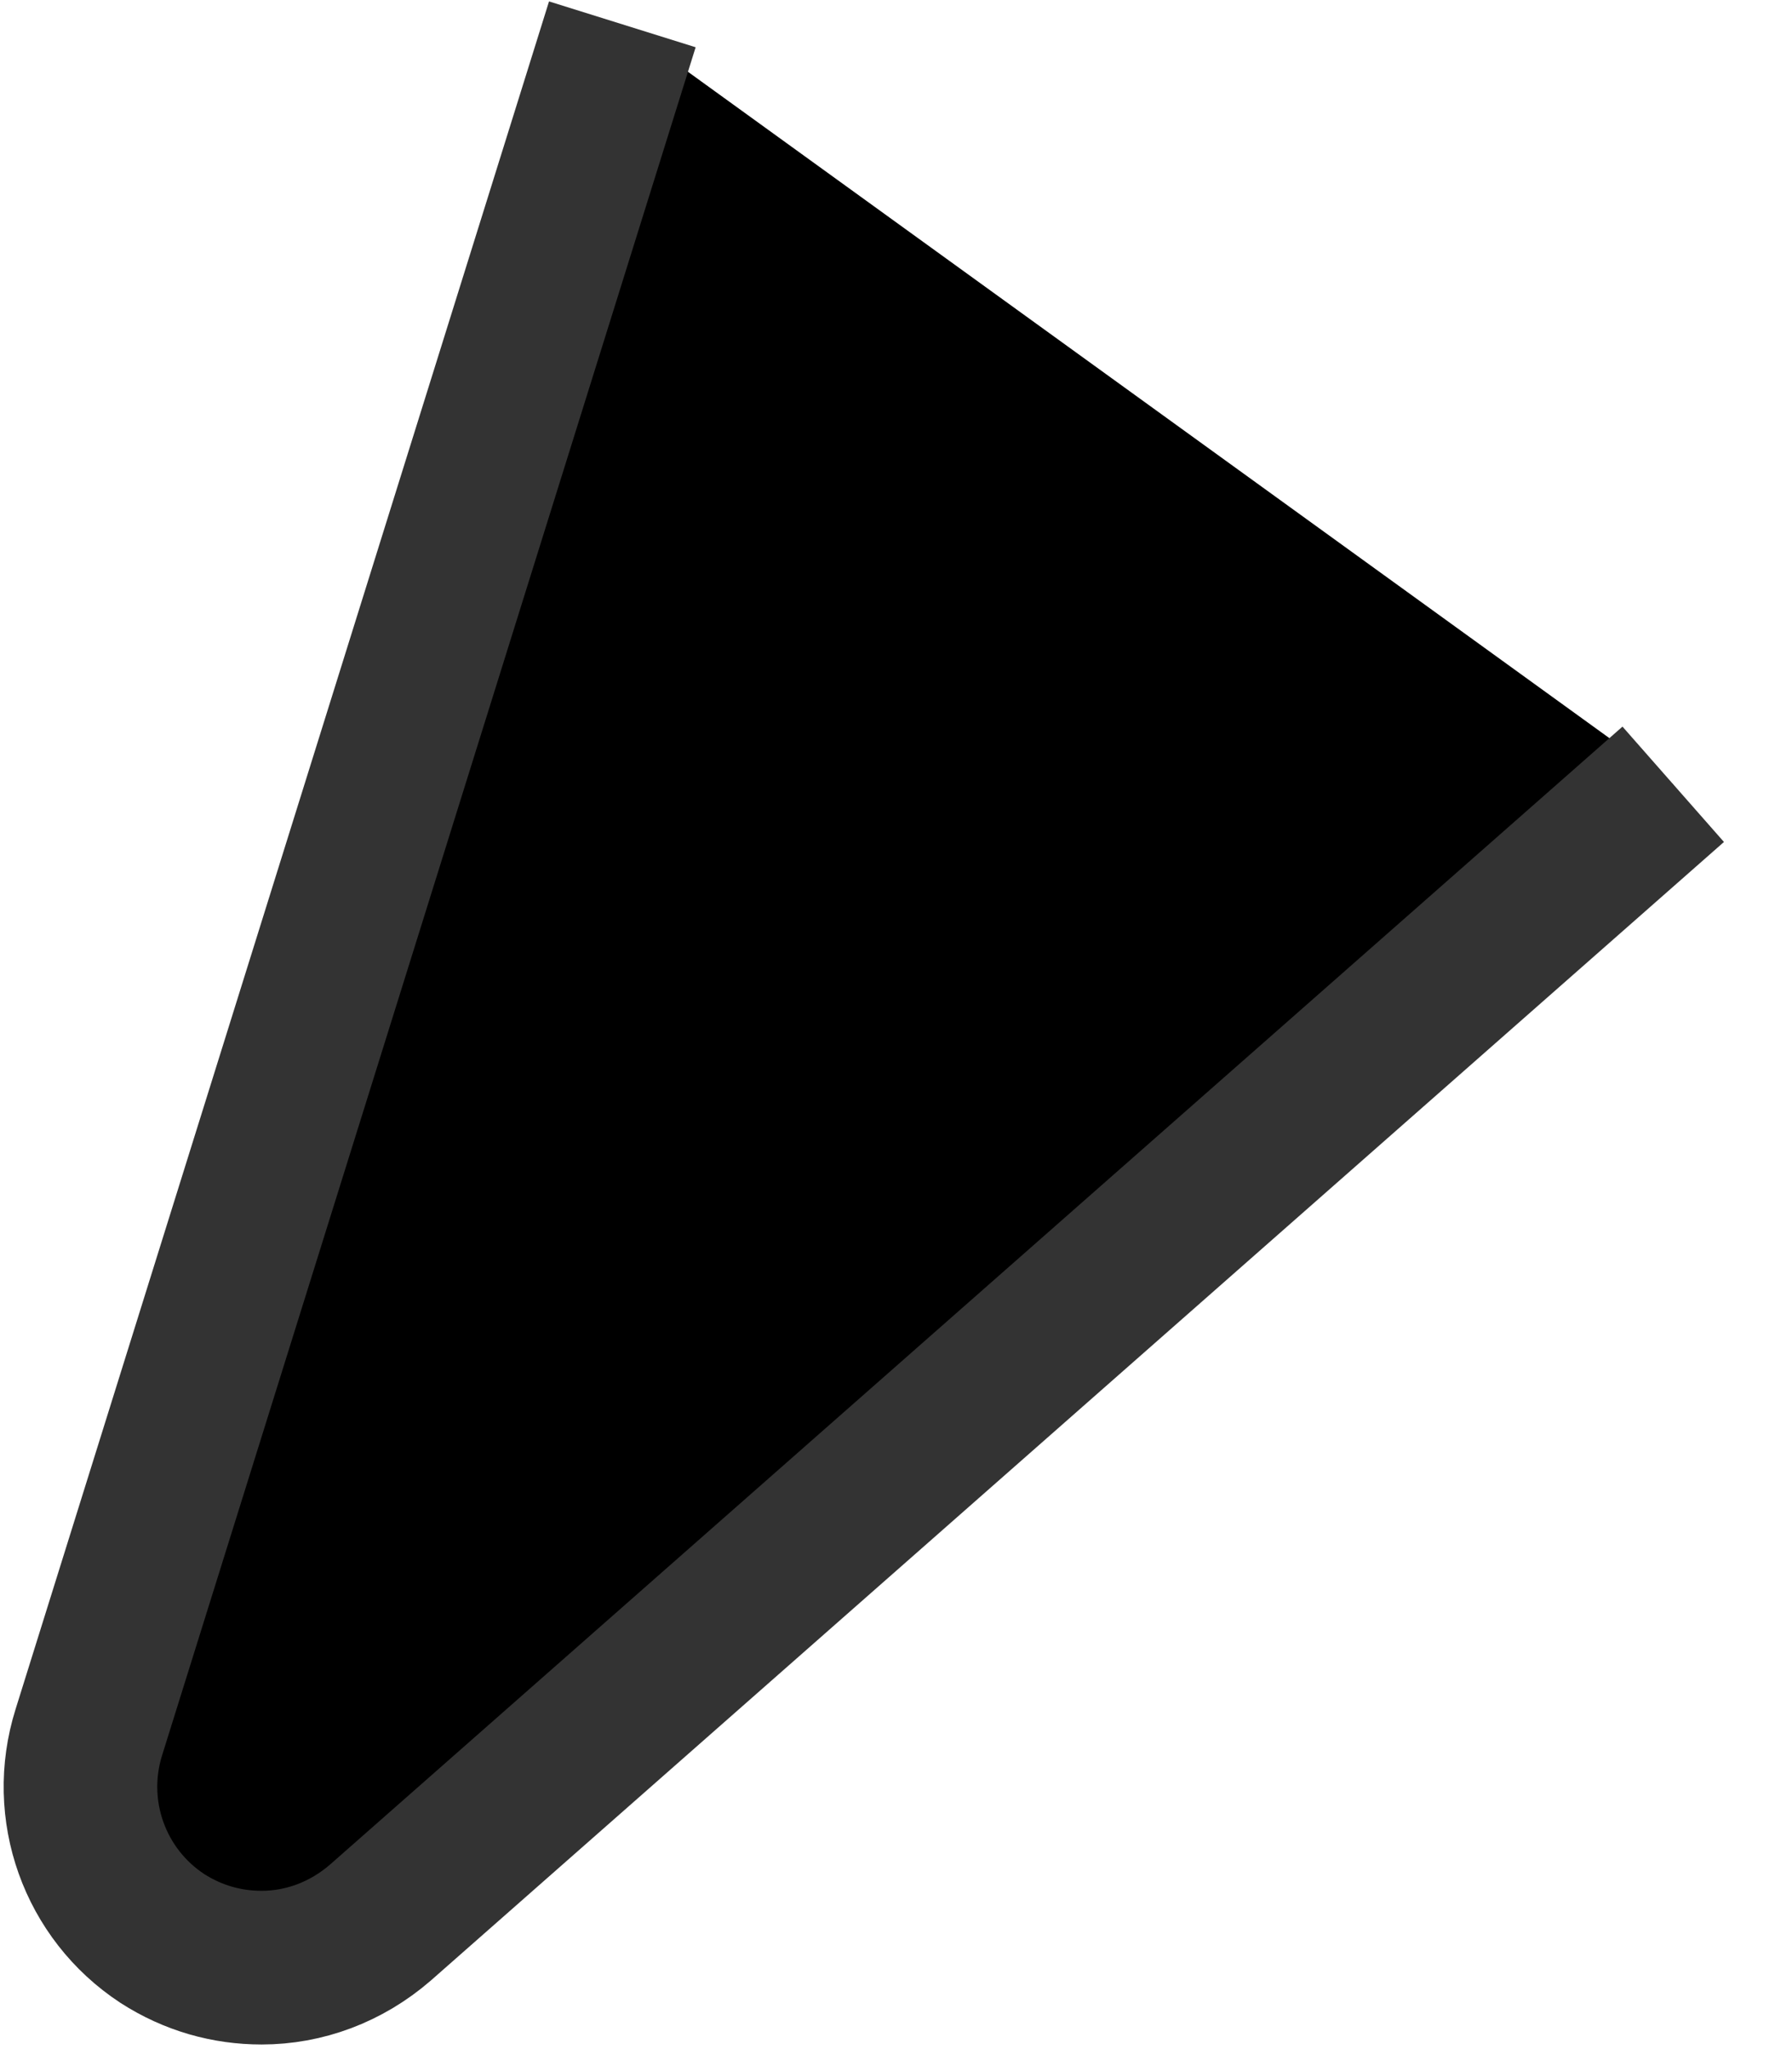
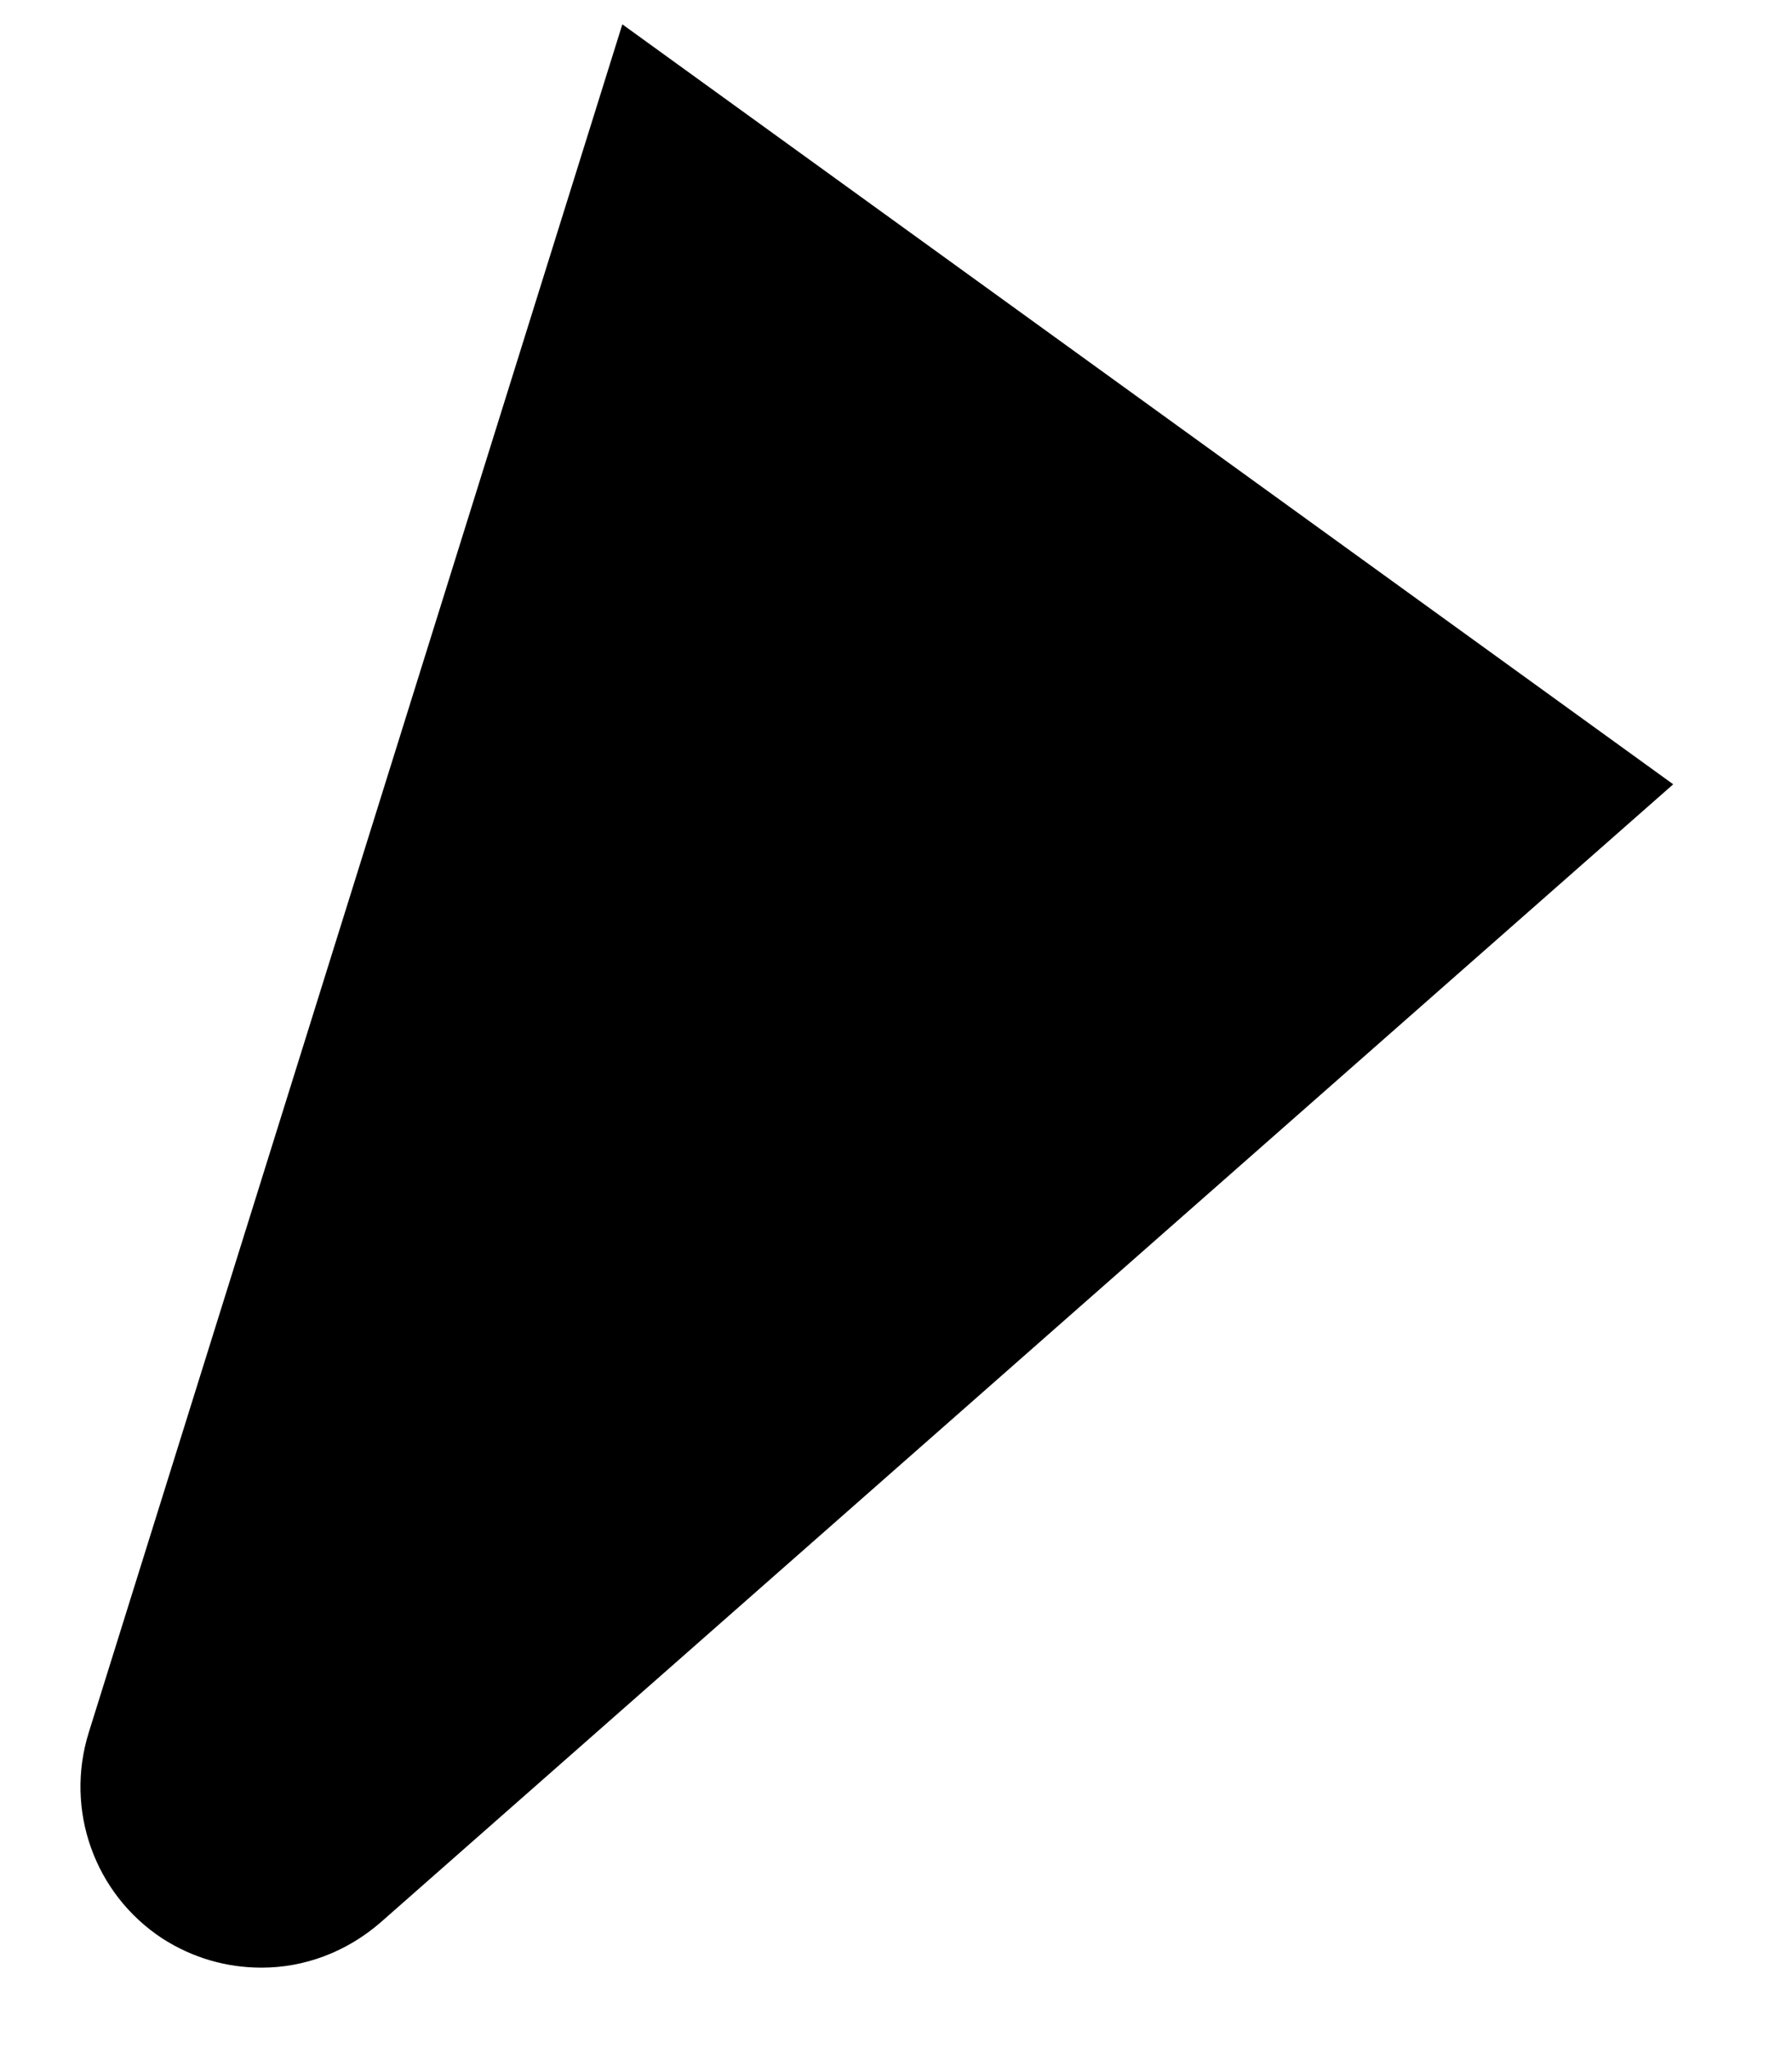
<svg xmlns="http://www.w3.org/2000/svg" width="7" height="8" viewBox="0 0 7 8" fill="none">
  <path d="M2.431 0.095L0.347 6.763C0.252 7.066 0.369 7.394 0.634 7.568C0.754 7.645 0.886 7.682 1.022 7.682C1.188 7.682 1.352 7.622 1.486 7.506L6.536 3.062" fill="black" />
-   <path d="M2.431 0.095L0.347 6.763C0.252 7.066 0.369 7.394 0.634 7.568C0.754 7.645 0.886 7.682 1.022 7.682C1.188 7.682 1.352 7.622 1.486 7.506L6.536 3.062" stroke="#333333" stroke-width="0.6" />
</svg>